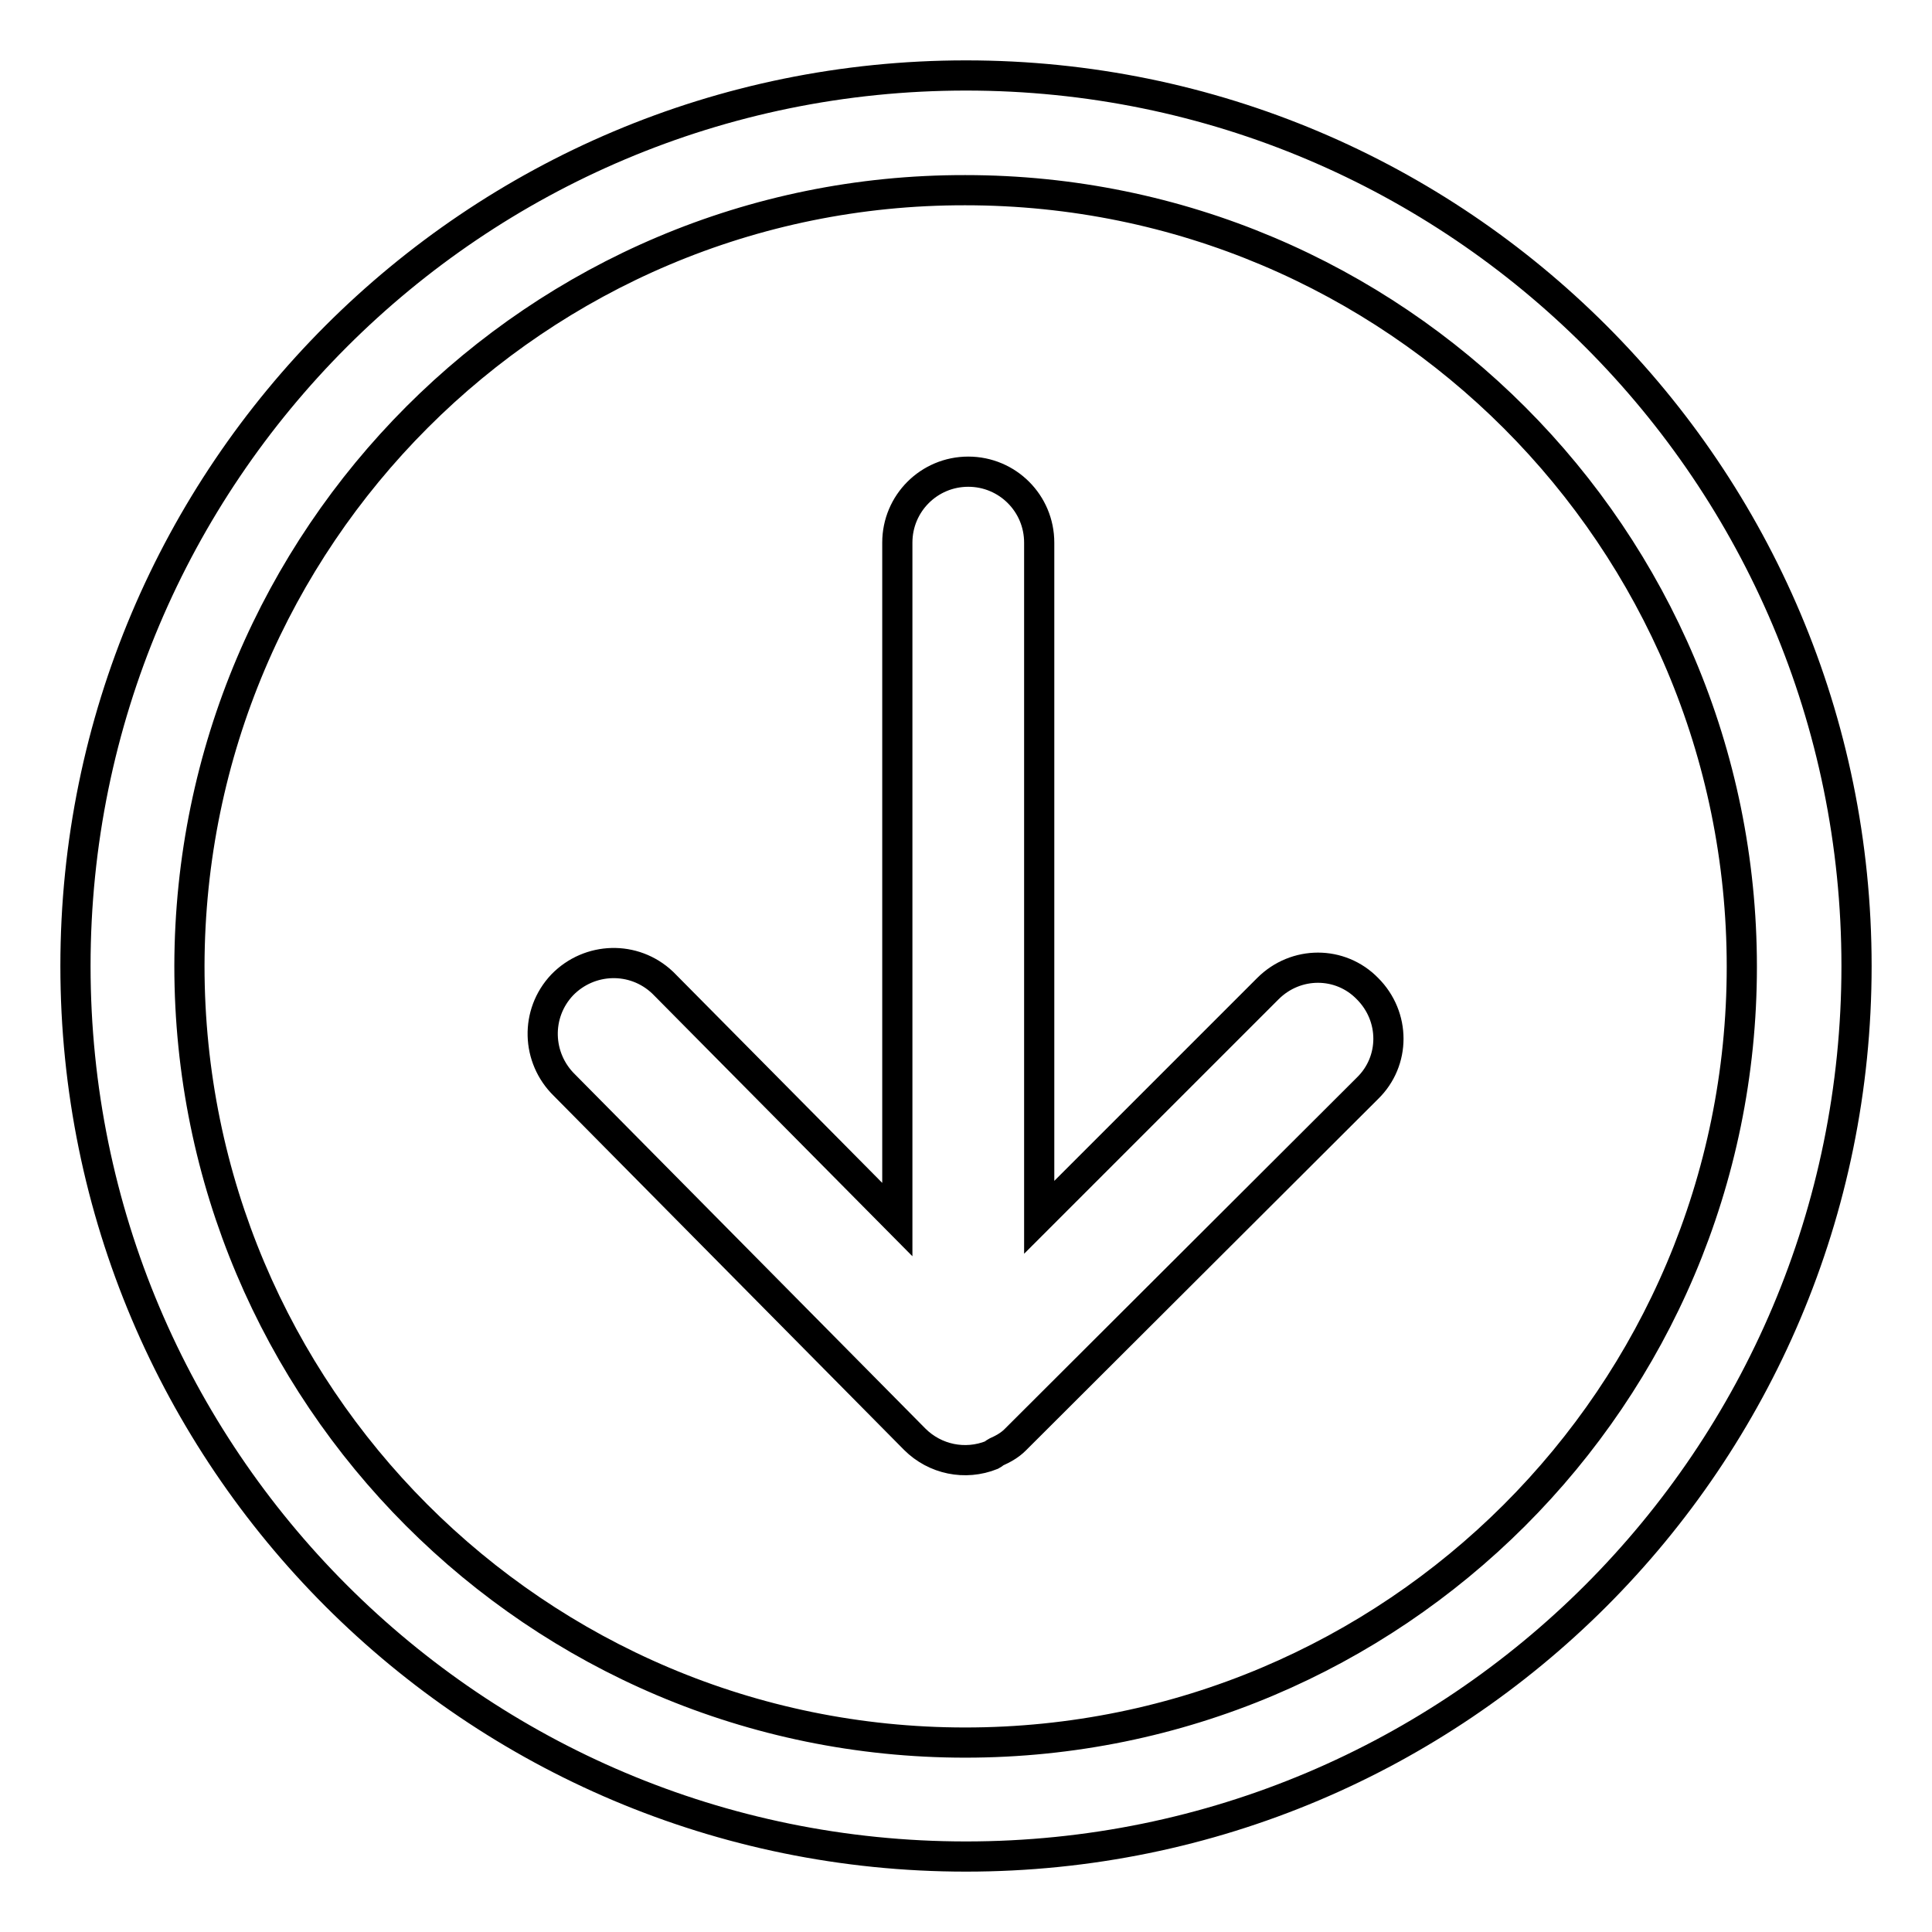
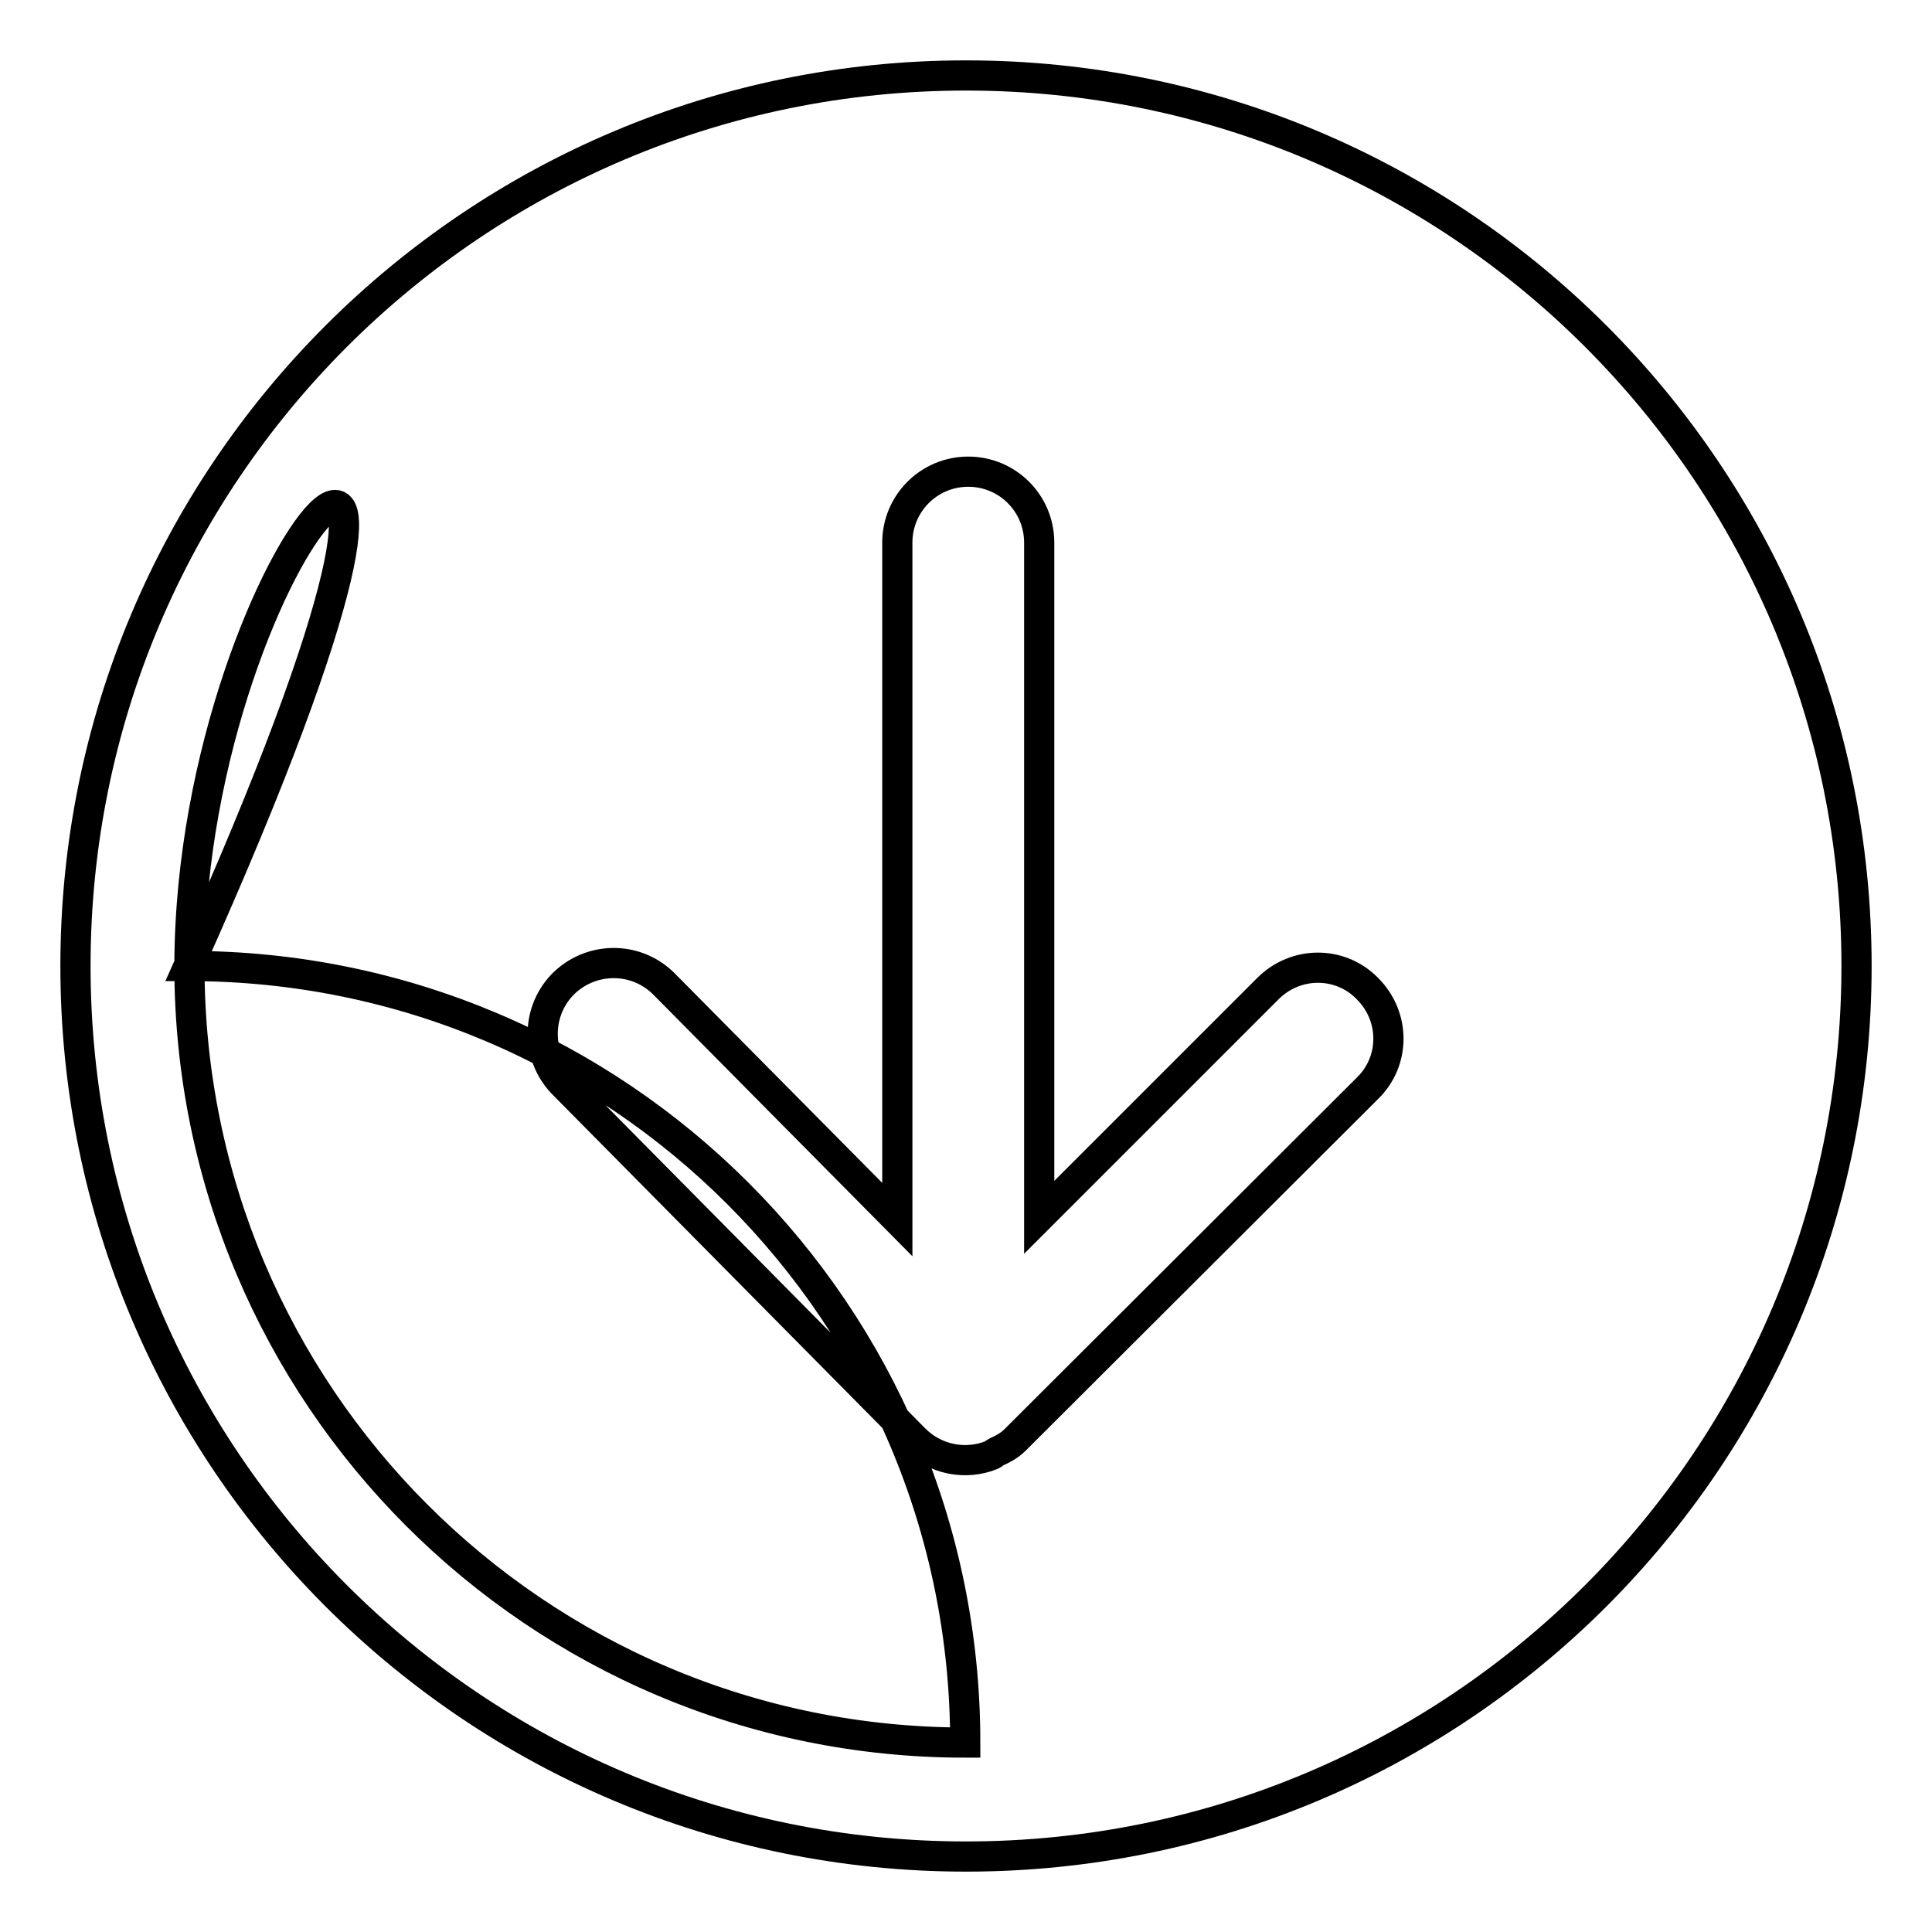
<svg xmlns="http://www.w3.org/2000/svg" version="1.1" x="0px" y="0px" viewBox="0 0 256 256" enable-background="new 0 0 256 256" xml:space="preserve">
  <g>
-     <path stroke-width="4" fill-opacity="0" stroke="#000000" d="M74.8,143.8c-3.7-3.6-3.9-9.5-0.3-13.3c3.6-3.7,9.5-3.9,13.3-0.3c0.1,0.1,0.2,0.2,0.3,0.3l30.8,31.1V71.9 c0-5.2,4.2-9.4,9.4-9.4s9.4,4.2,9.4,9.4v89.4L168,131c3.7-3.7,9.6-3.7,13.2,0c3.7,3.7,3.7,9.6,0,13.2l-46.7,46.6l0,0l0,0 c-0.7,0.7-1.6,1.2-2.5,1.6c-0.2,0.1-0.4,0.3-0.6,0.4c-3.5,1.4-7.5,0.6-10.2-2.1L74.8,143.8z M10,128C10,62.8,62.8,10,128,10 c0,0,0,0,0,0c65.2,0,118,52.8,118,118s-52.8,118-118,118C62.8,246,10,193.2,10,128C10,128,10,128,10,128z M25.1,128 c0,56.8,46,102.9,102.8,102.9c56.8,0,102.9-46,102.9-102.8c0,0,0,0,0,0c0-56.8-46-102.9-102.9-102.9C71.2,25.1,25.2,71.2,25.1,128 C25.1,128,25.1,128,25.1,128z" />
+     <path stroke-width="4" fill-opacity="0" stroke="#000000" d="M74.8,143.8c-3.7-3.6-3.9-9.5-0.3-13.3c3.6-3.7,9.5-3.9,13.3-0.3c0.1,0.1,0.2,0.2,0.3,0.3l30.8,31.1V71.9 c0-5.2,4.2-9.4,9.4-9.4s9.4,4.2,9.4,9.4v89.4L168,131c3.7-3.7,9.6-3.7,13.2,0c3.7,3.7,3.7,9.6,0,13.2l-46.7,46.6l0,0l0,0 c-0.7,0.7-1.6,1.2-2.5,1.6c-0.2,0.1-0.4,0.3-0.6,0.4c-3.5,1.4-7.5,0.6-10.2-2.1L74.8,143.8z M10,128C10,62.8,62.8,10,128,10 c0,0,0,0,0,0c65.2,0,118,52.8,118,118s-52.8,118-118,118C62.8,246,10,193.2,10,128C10,128,10,128,10,128z M25.1,128 c0,56.8,46,102.9,102.8,102.9c0,0,0,0,0,0c0-56.8-46-102.9-102.9-102.9C71.2,25.1,25.2,71.2,25.1,128 C25.1,128,25.1,128,25.1,128z" />
  </g>
</svg>